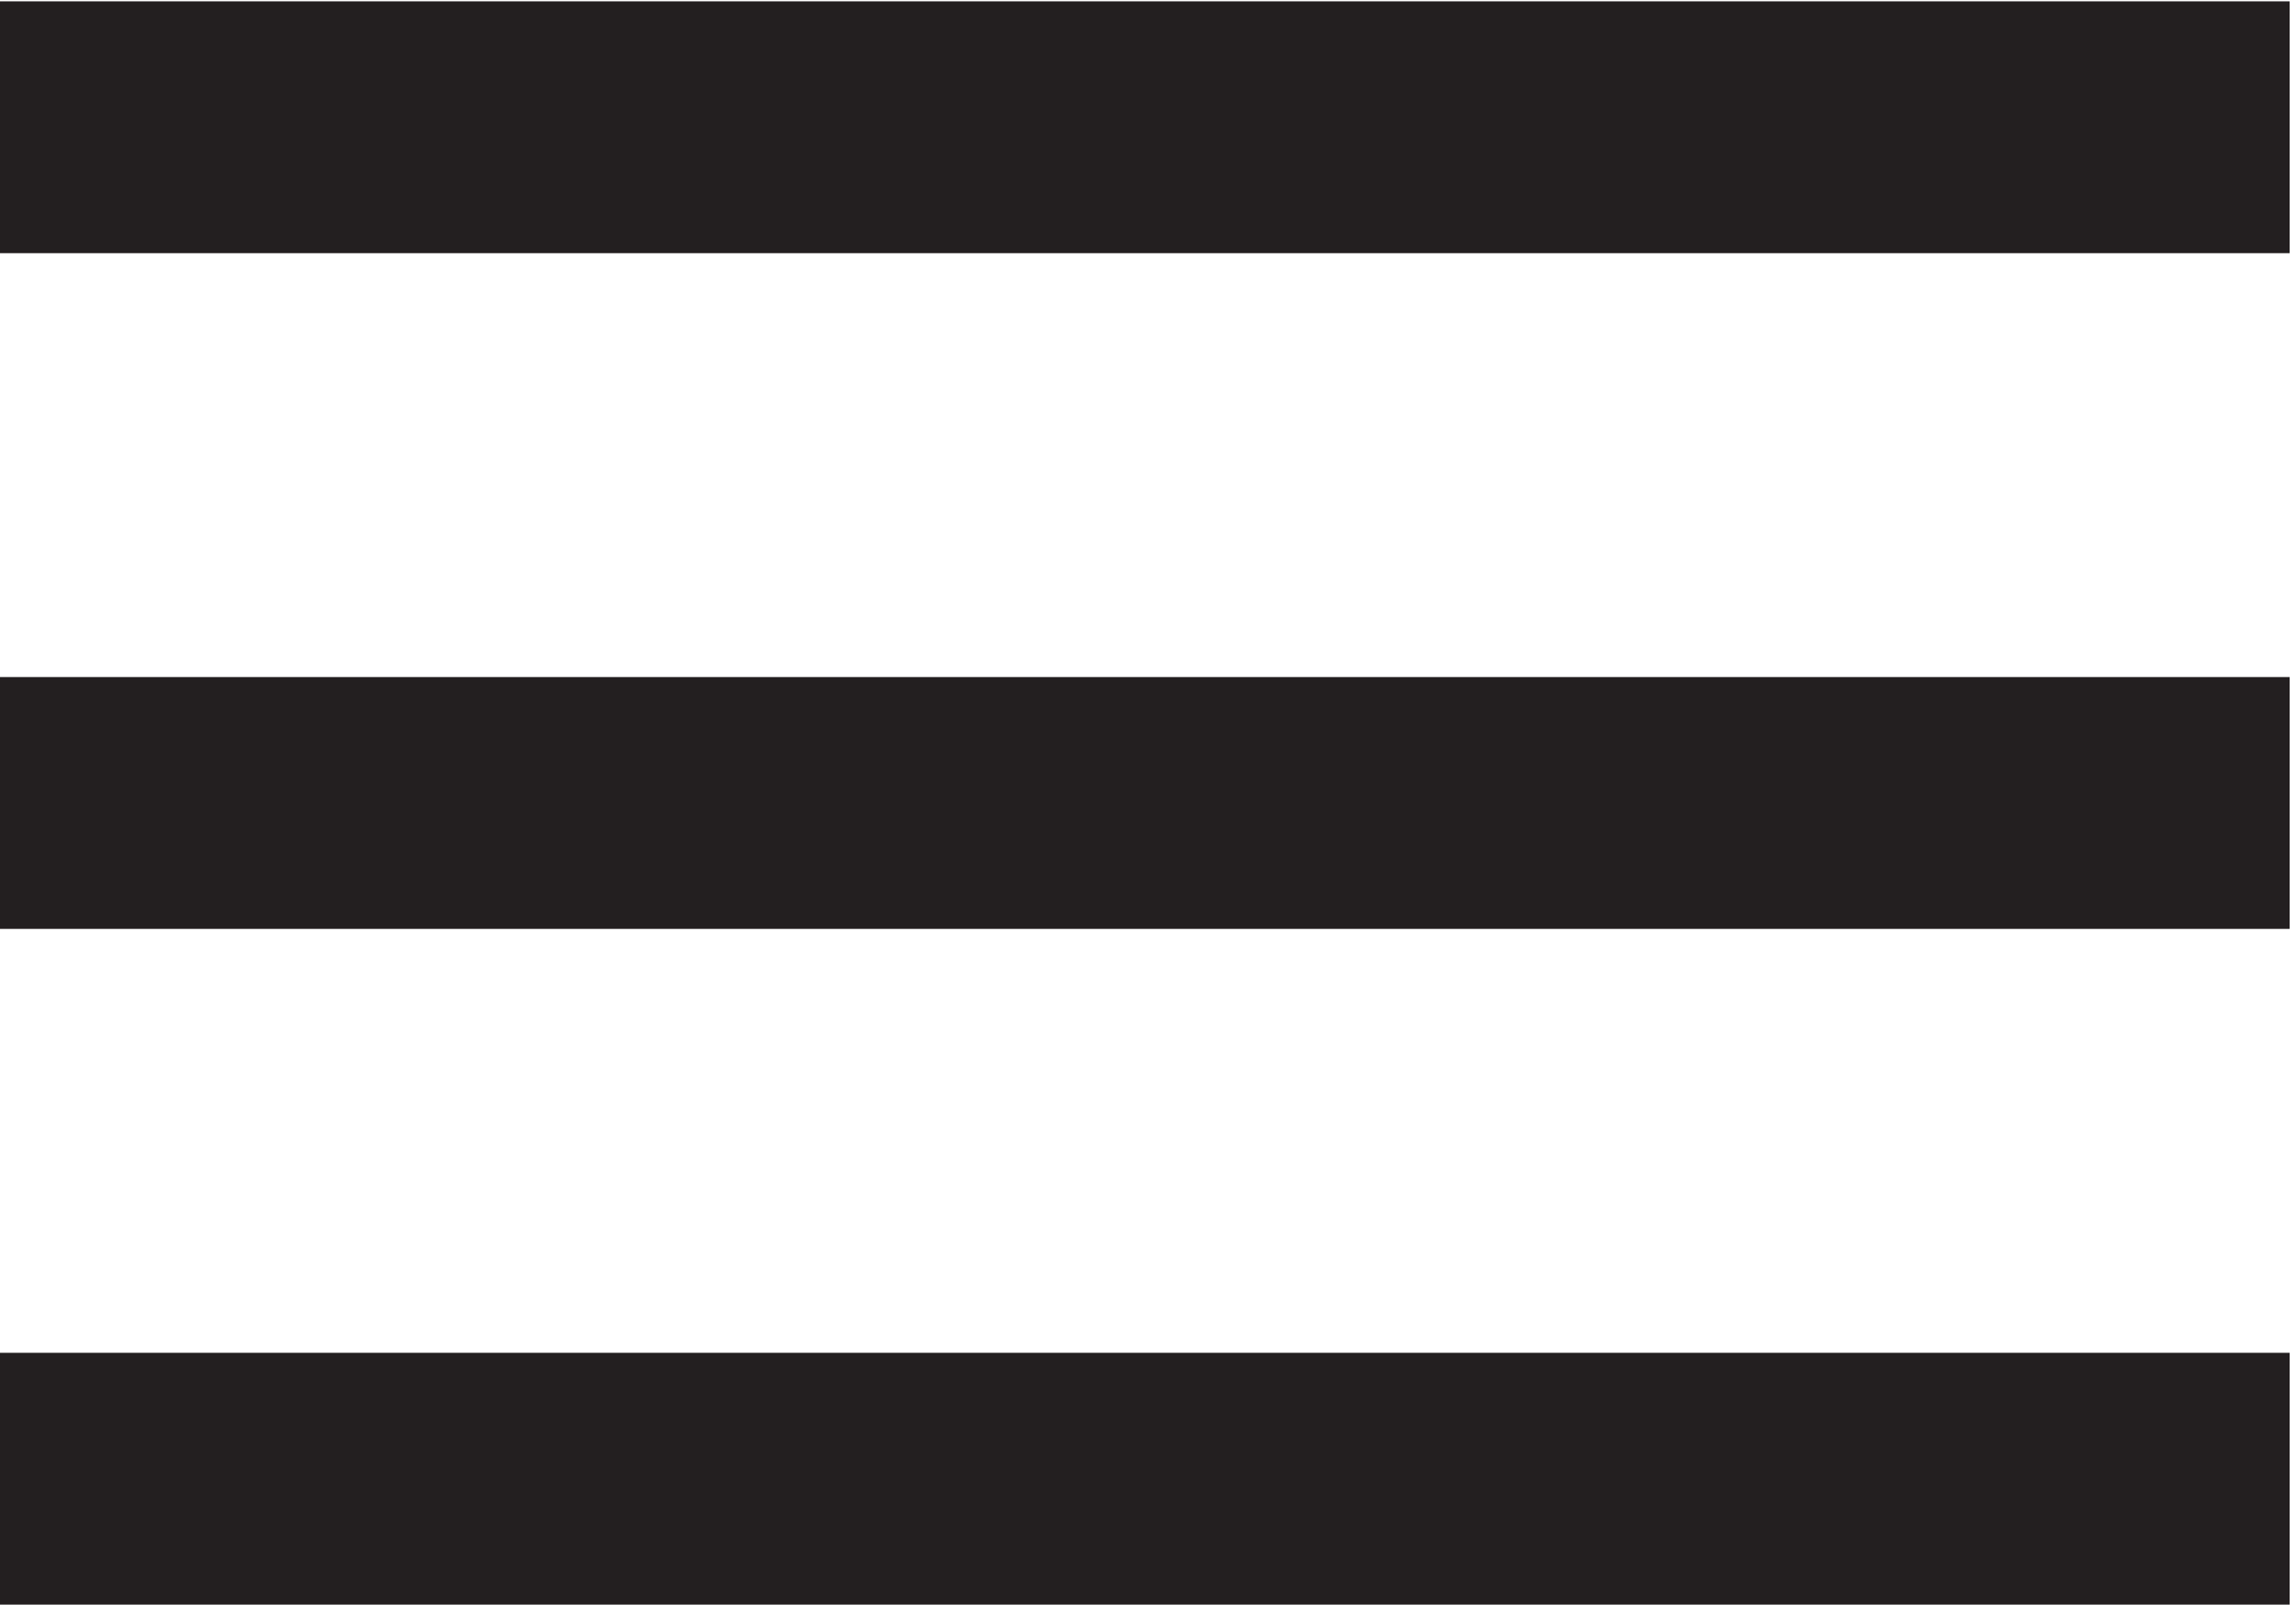
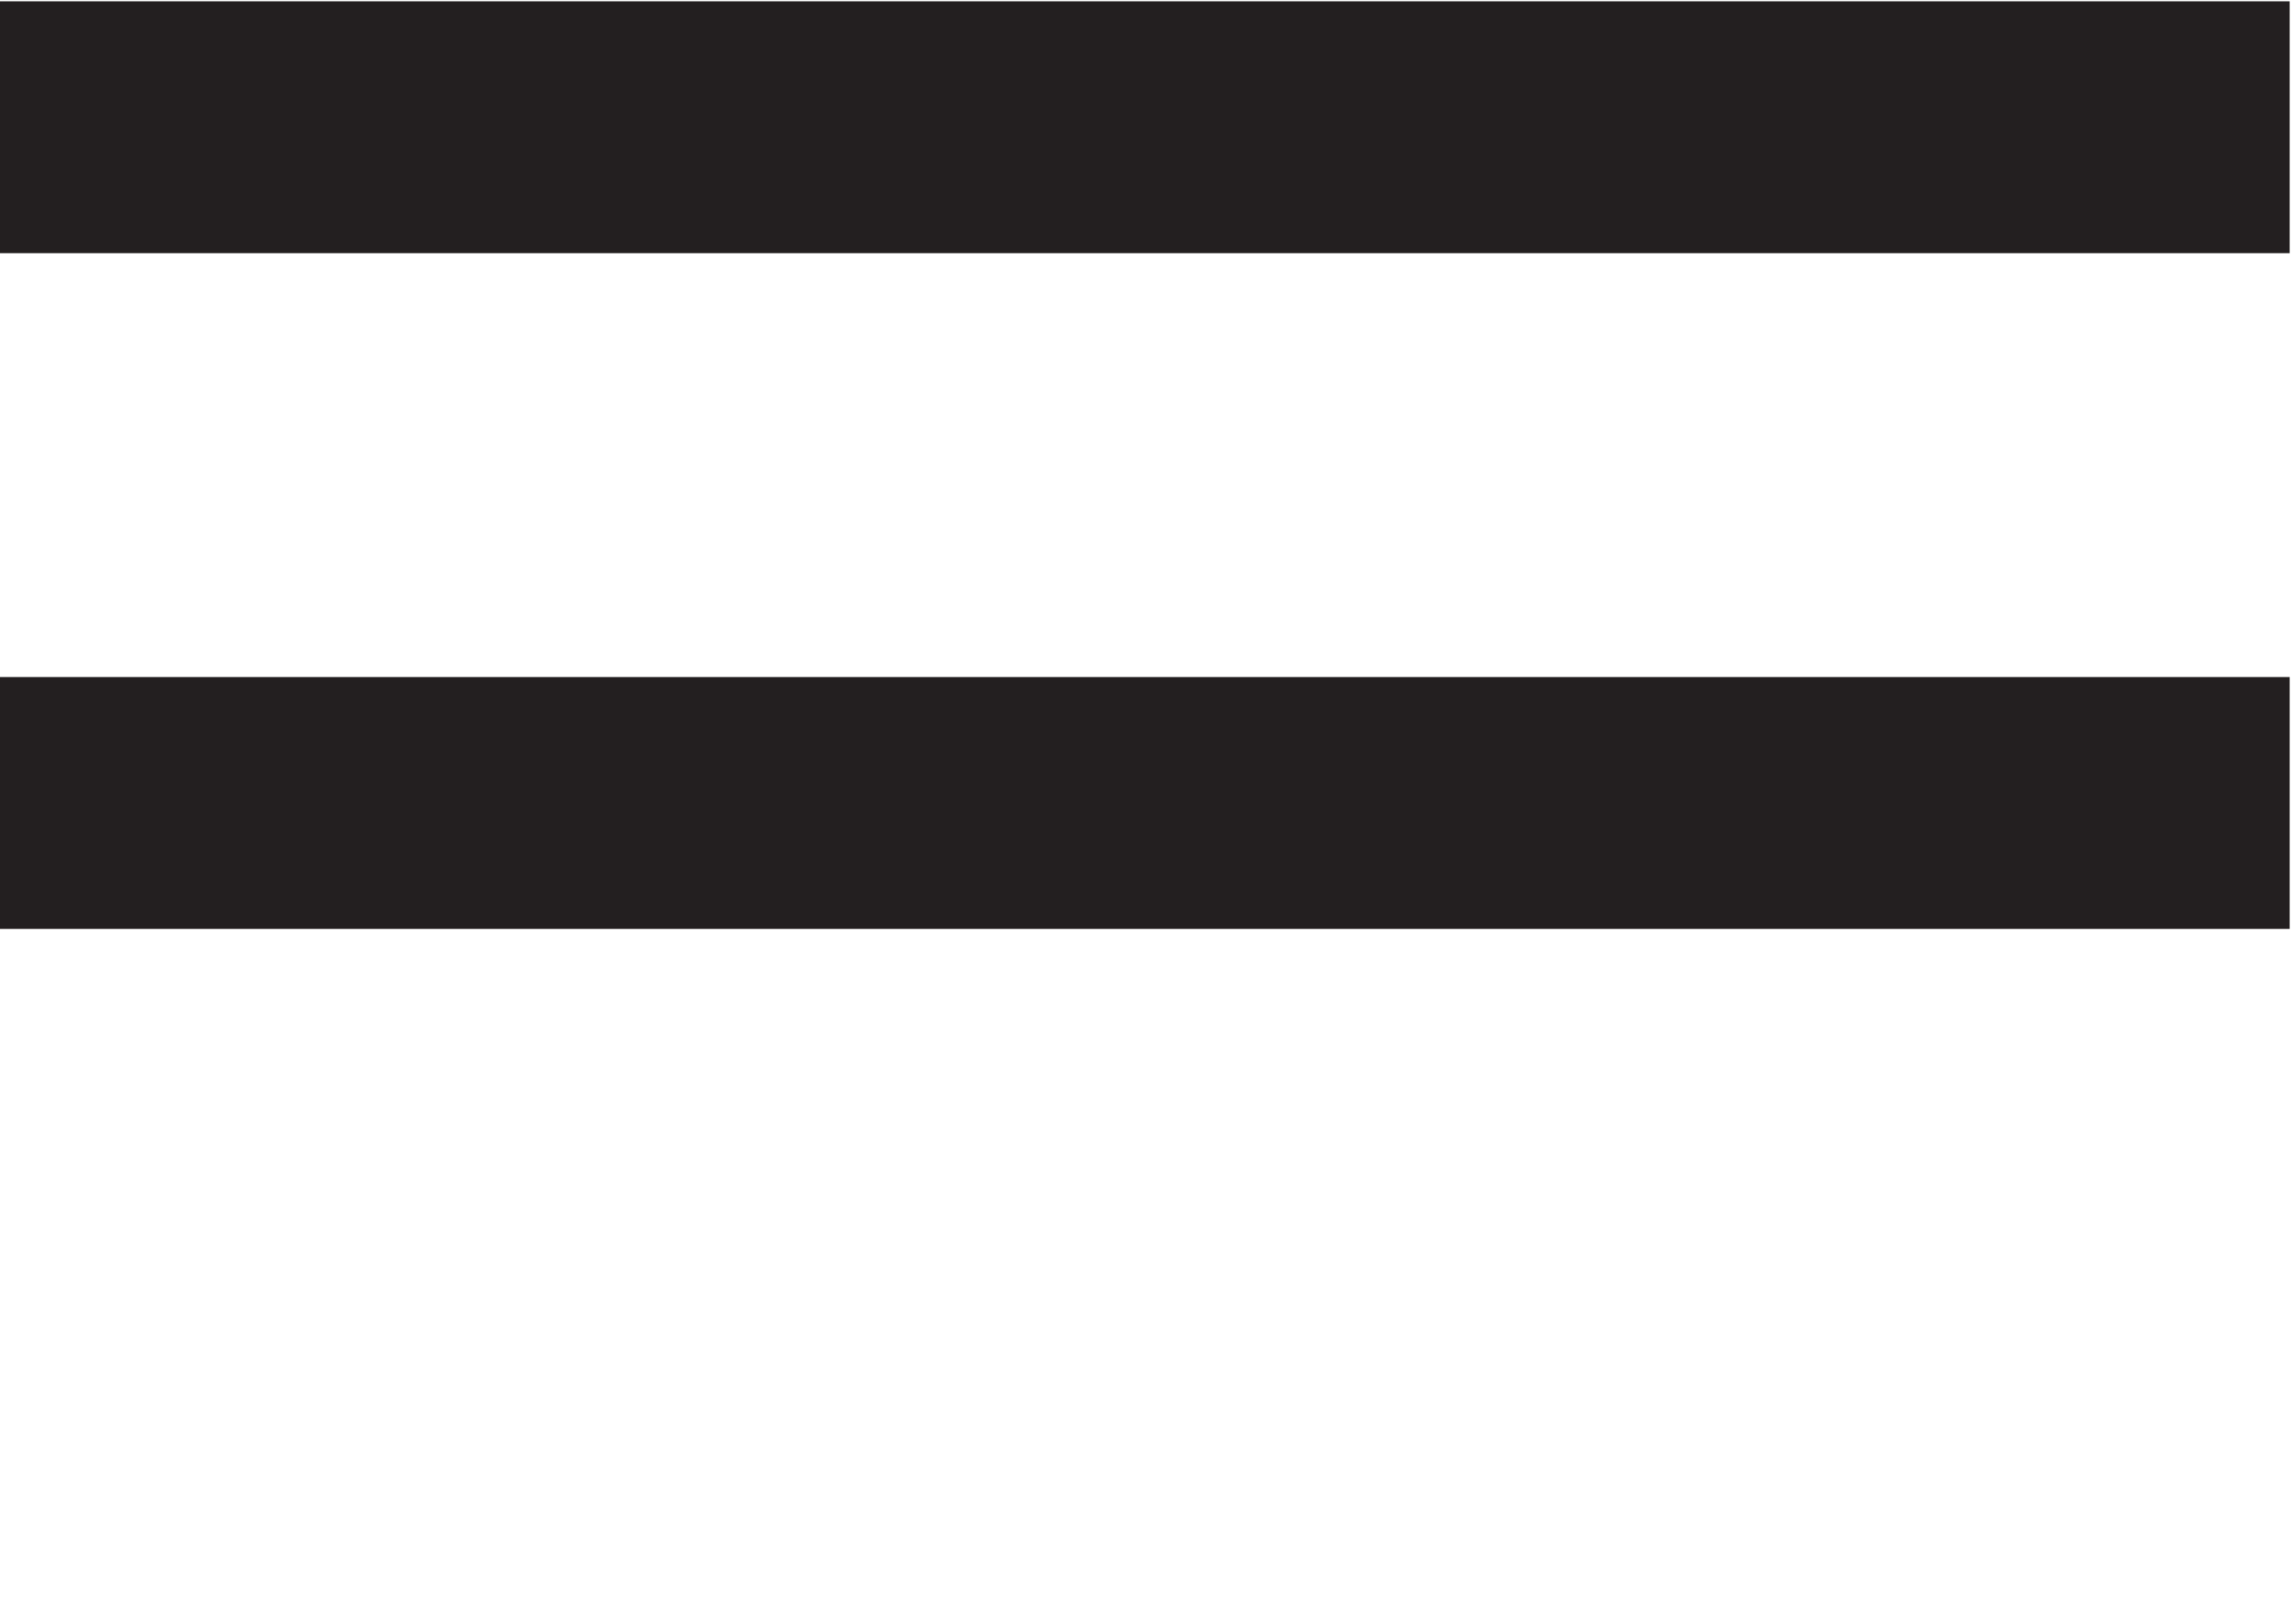
<svg xmlns="http://www.w3.org/2000/svg" width="309px" height="216px" viewBox="0 0 309 216" version="1.1">
  <title>open</title>
  <desc>Created with Sketch.</desc>
  <g id="Page-1" stroke="none" stroke-width="1" fill="none" fill-rule="evenodd">
    <g id="open" fill="#231F20">
      <rect id="Rectangle" x="0" y="0.18" width="308.15" height="33.9" />
      <rect id="Rectangle" x="0" y="91.14" width="308.15" height="33.9" />
-       <rect id="Rectangle" x="0" y="182.1" width="308.15" height="33.9" />
    </g>
  </g>
</svg>